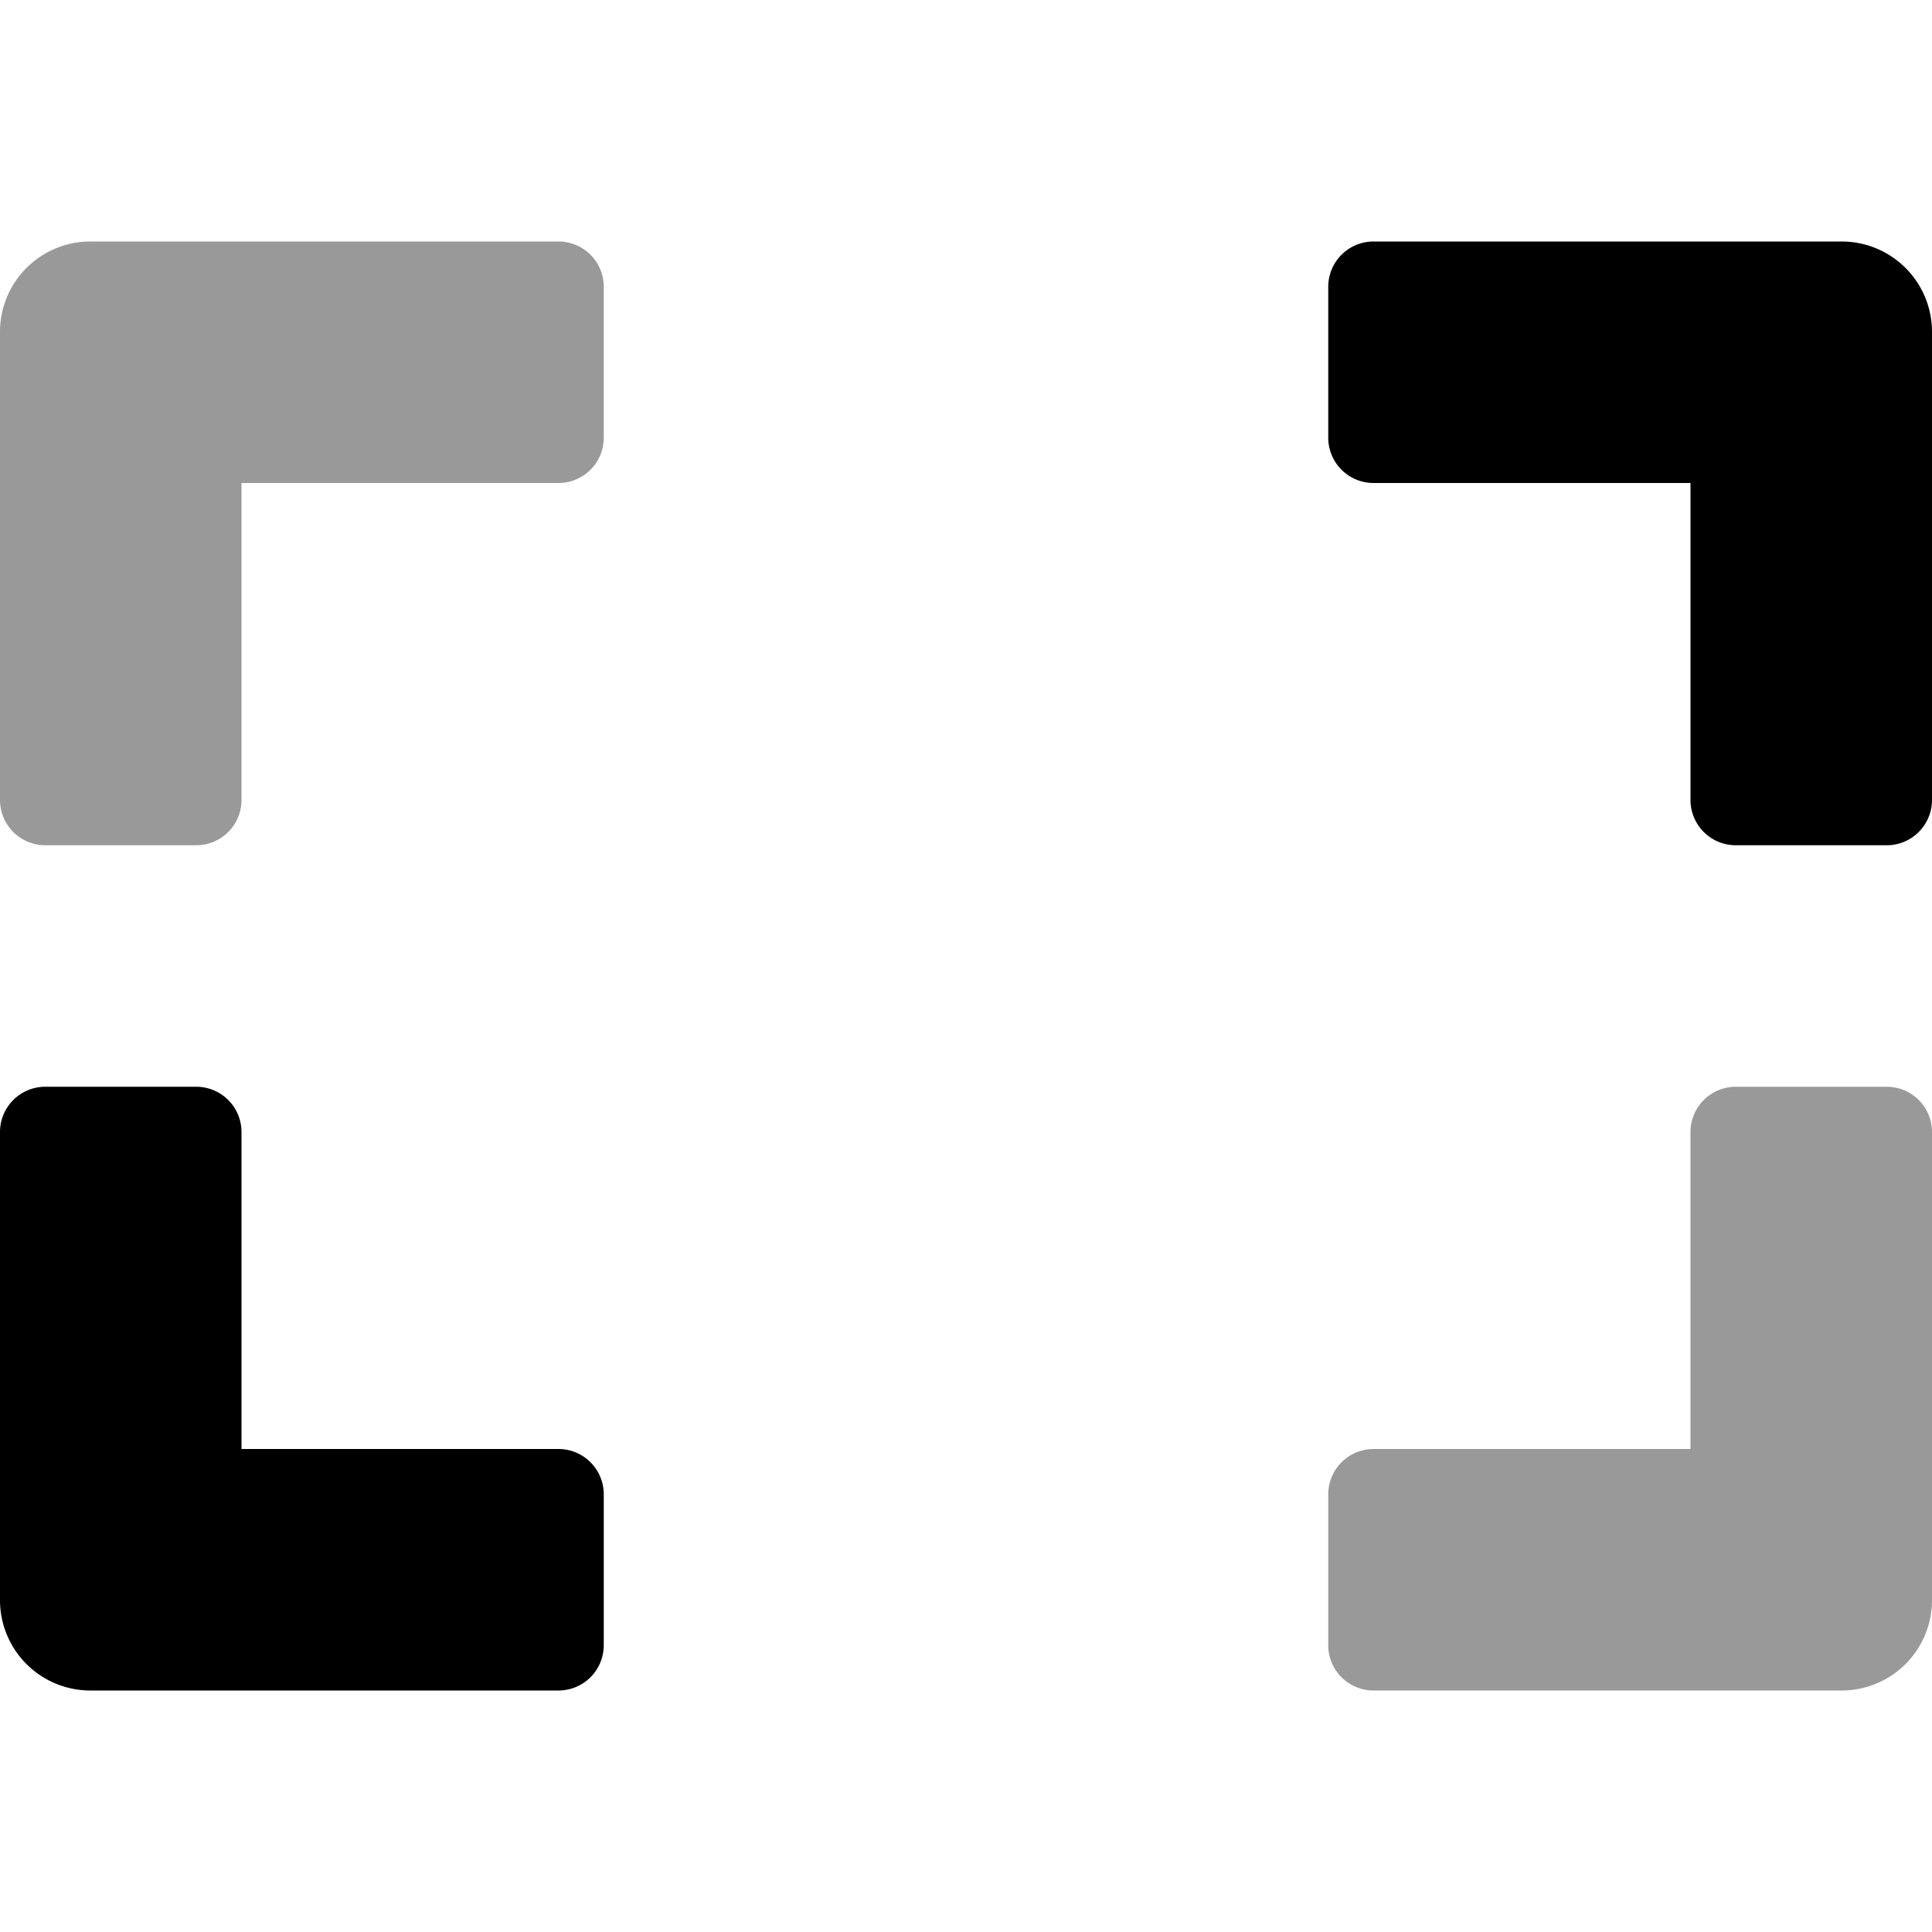
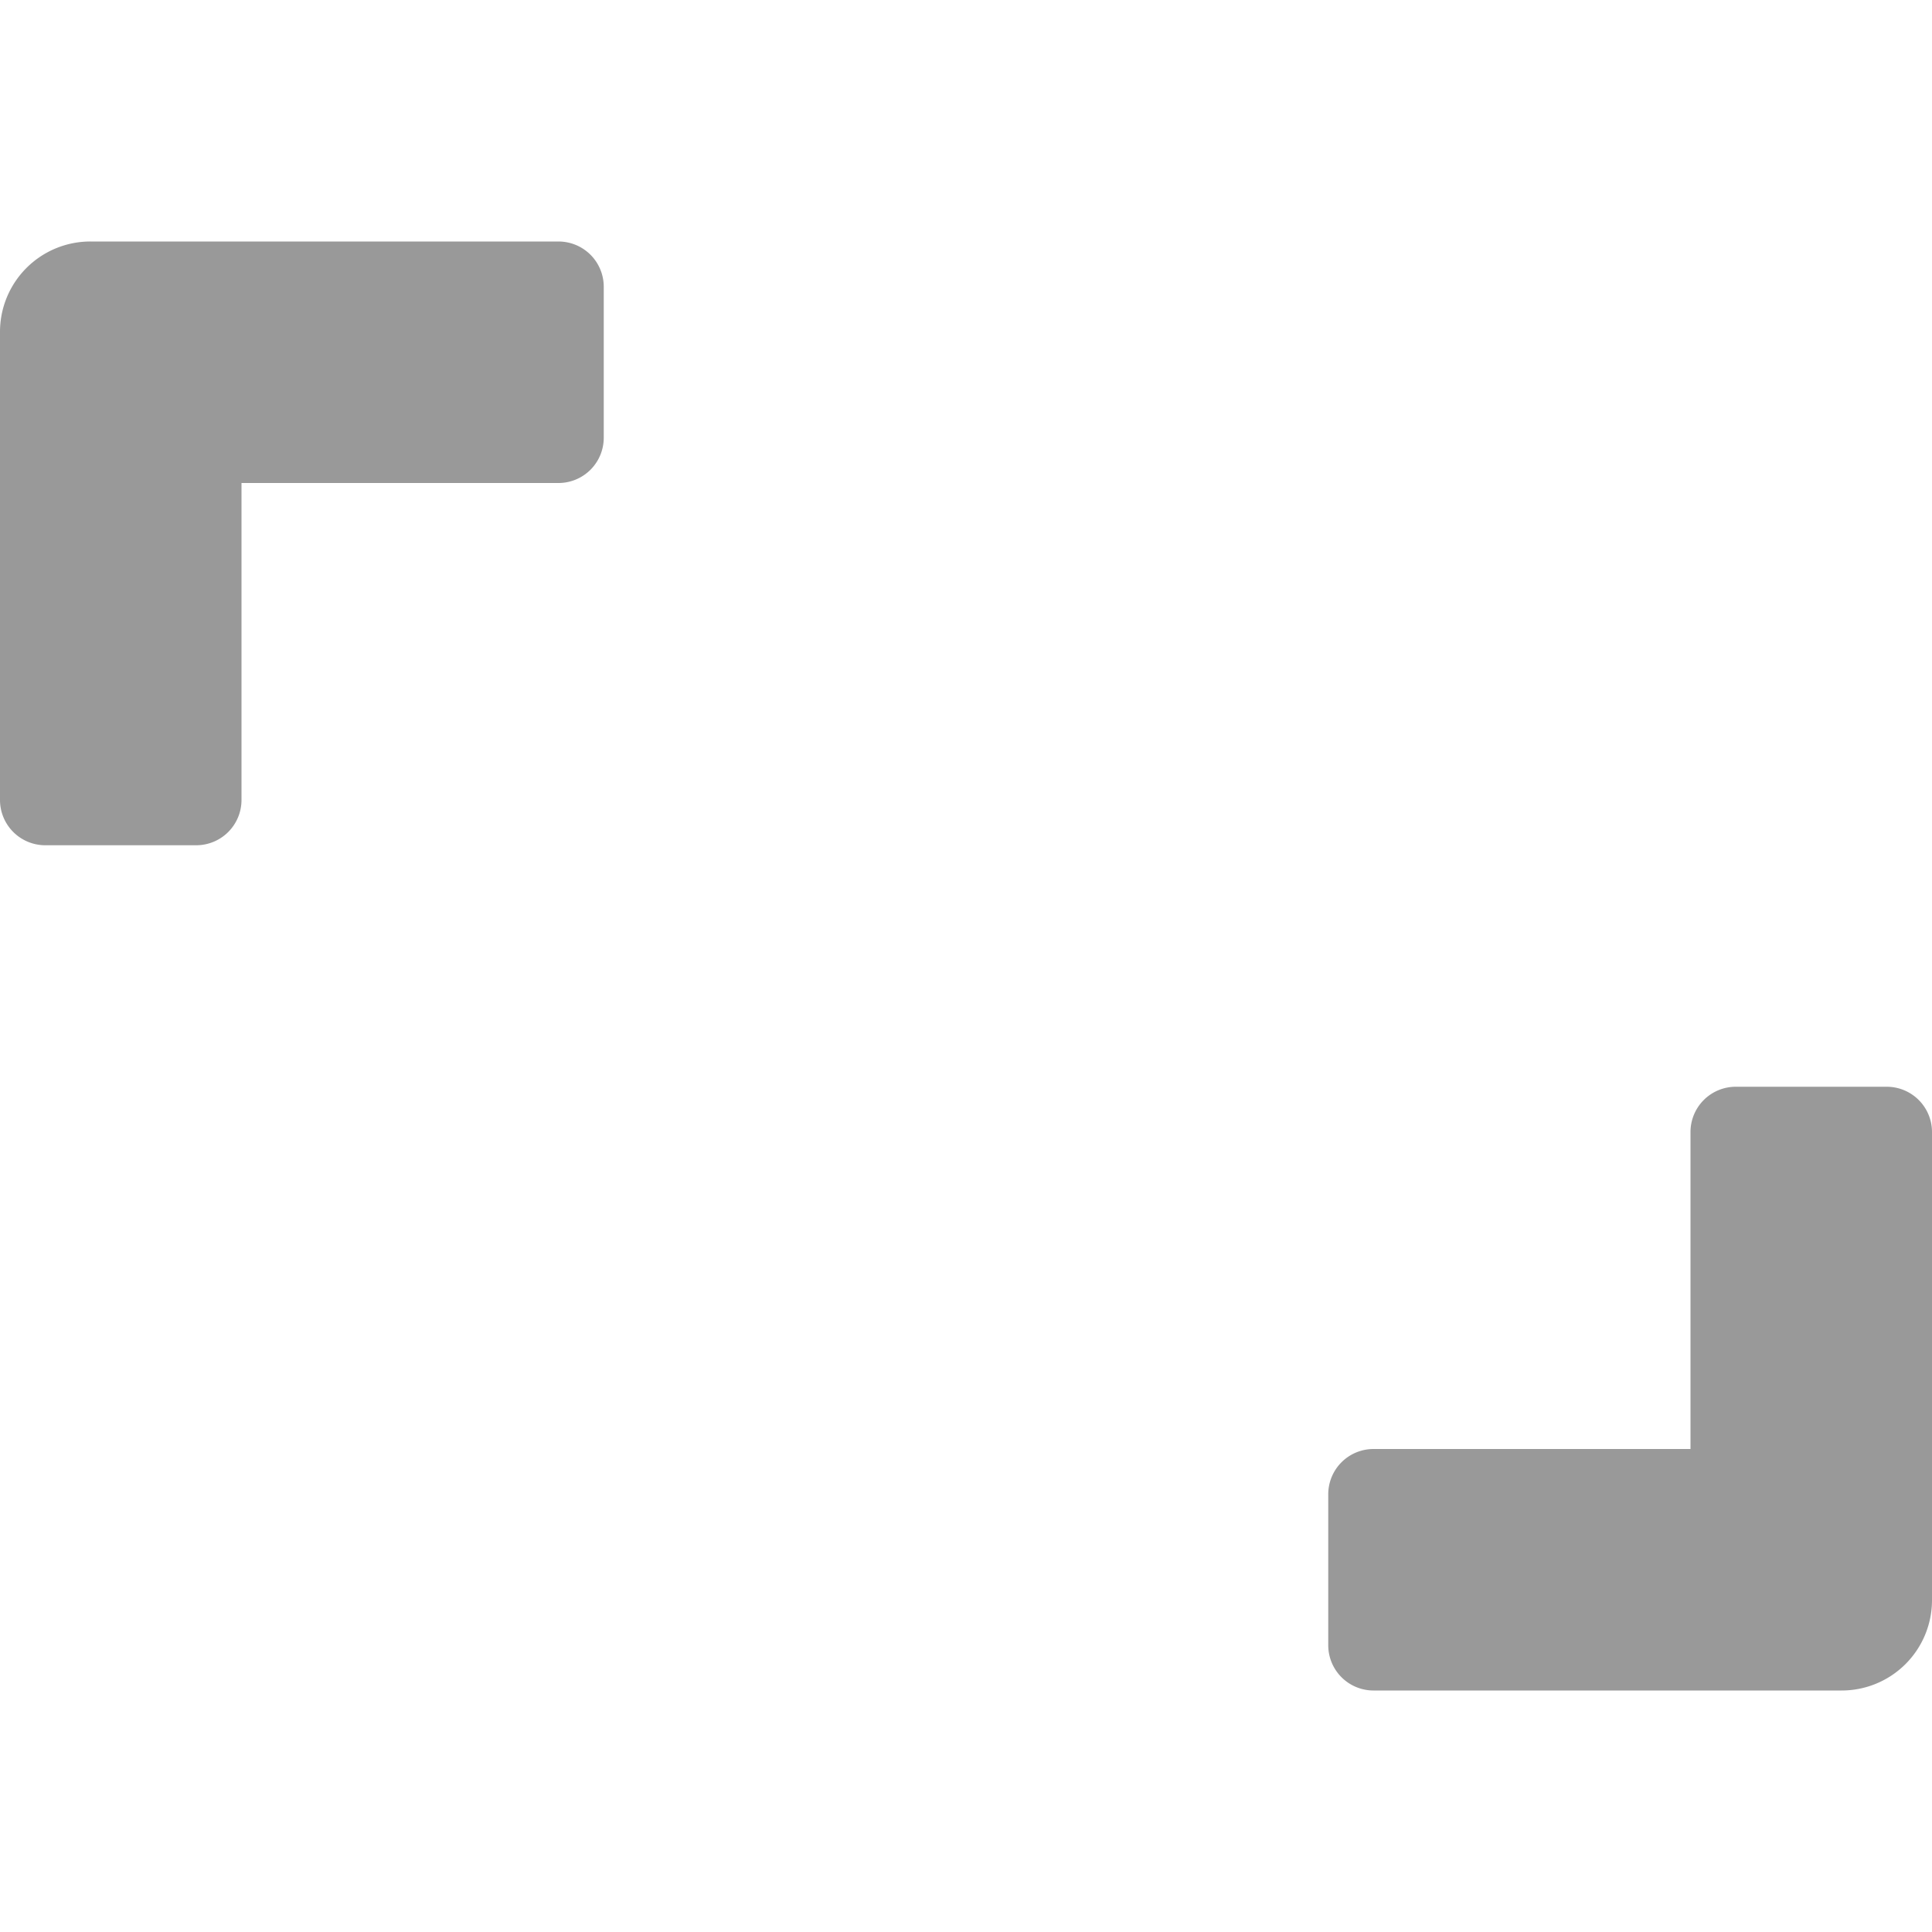
<svg xmlns="http://www.w3.org/2000/svg" viewBox="0 0 512 512">
  <defs>
    <style>.fa-secondary{opacity:.4}</style>
  </defs>
  <path d="M148 64H24A23.94 23.94 0 0 0 0 88v124a12 12 0 0 0 12 12h40a12 12 0 0 0 12-12v-84h84a12 12 0 0 0 12-12V76a12 12 0 0 0-12-12zm352 224h-40a12 12 0 0 0-12 12v84h-84a12 12 0 0 0-12 12v40a12 12 0 0 0 12 12h124a23.94 23.94 0 0 0 24-24V300a12 12 0 0 0-12-12z" class="fa-secondary" />
-   <path d="M148 384H64v-84a12 12 0 0 0-12-12H12a12 12 0 0 0-12 12v124a23.94 23.94 0 0 0 24 24h124a12 12 0 0 0 12-12v-40a12 12 0 0 0-12-12zM488 64H364a12 12 0 0 0-12 12v40a12 12 0 0 0 12 12h84v84a12 12 0 0 0 12 12h40a12 12 0 0 0 12-12V88a23.94 23.94 0 0 0-24-24z" class="fa-primary" />
</svg>